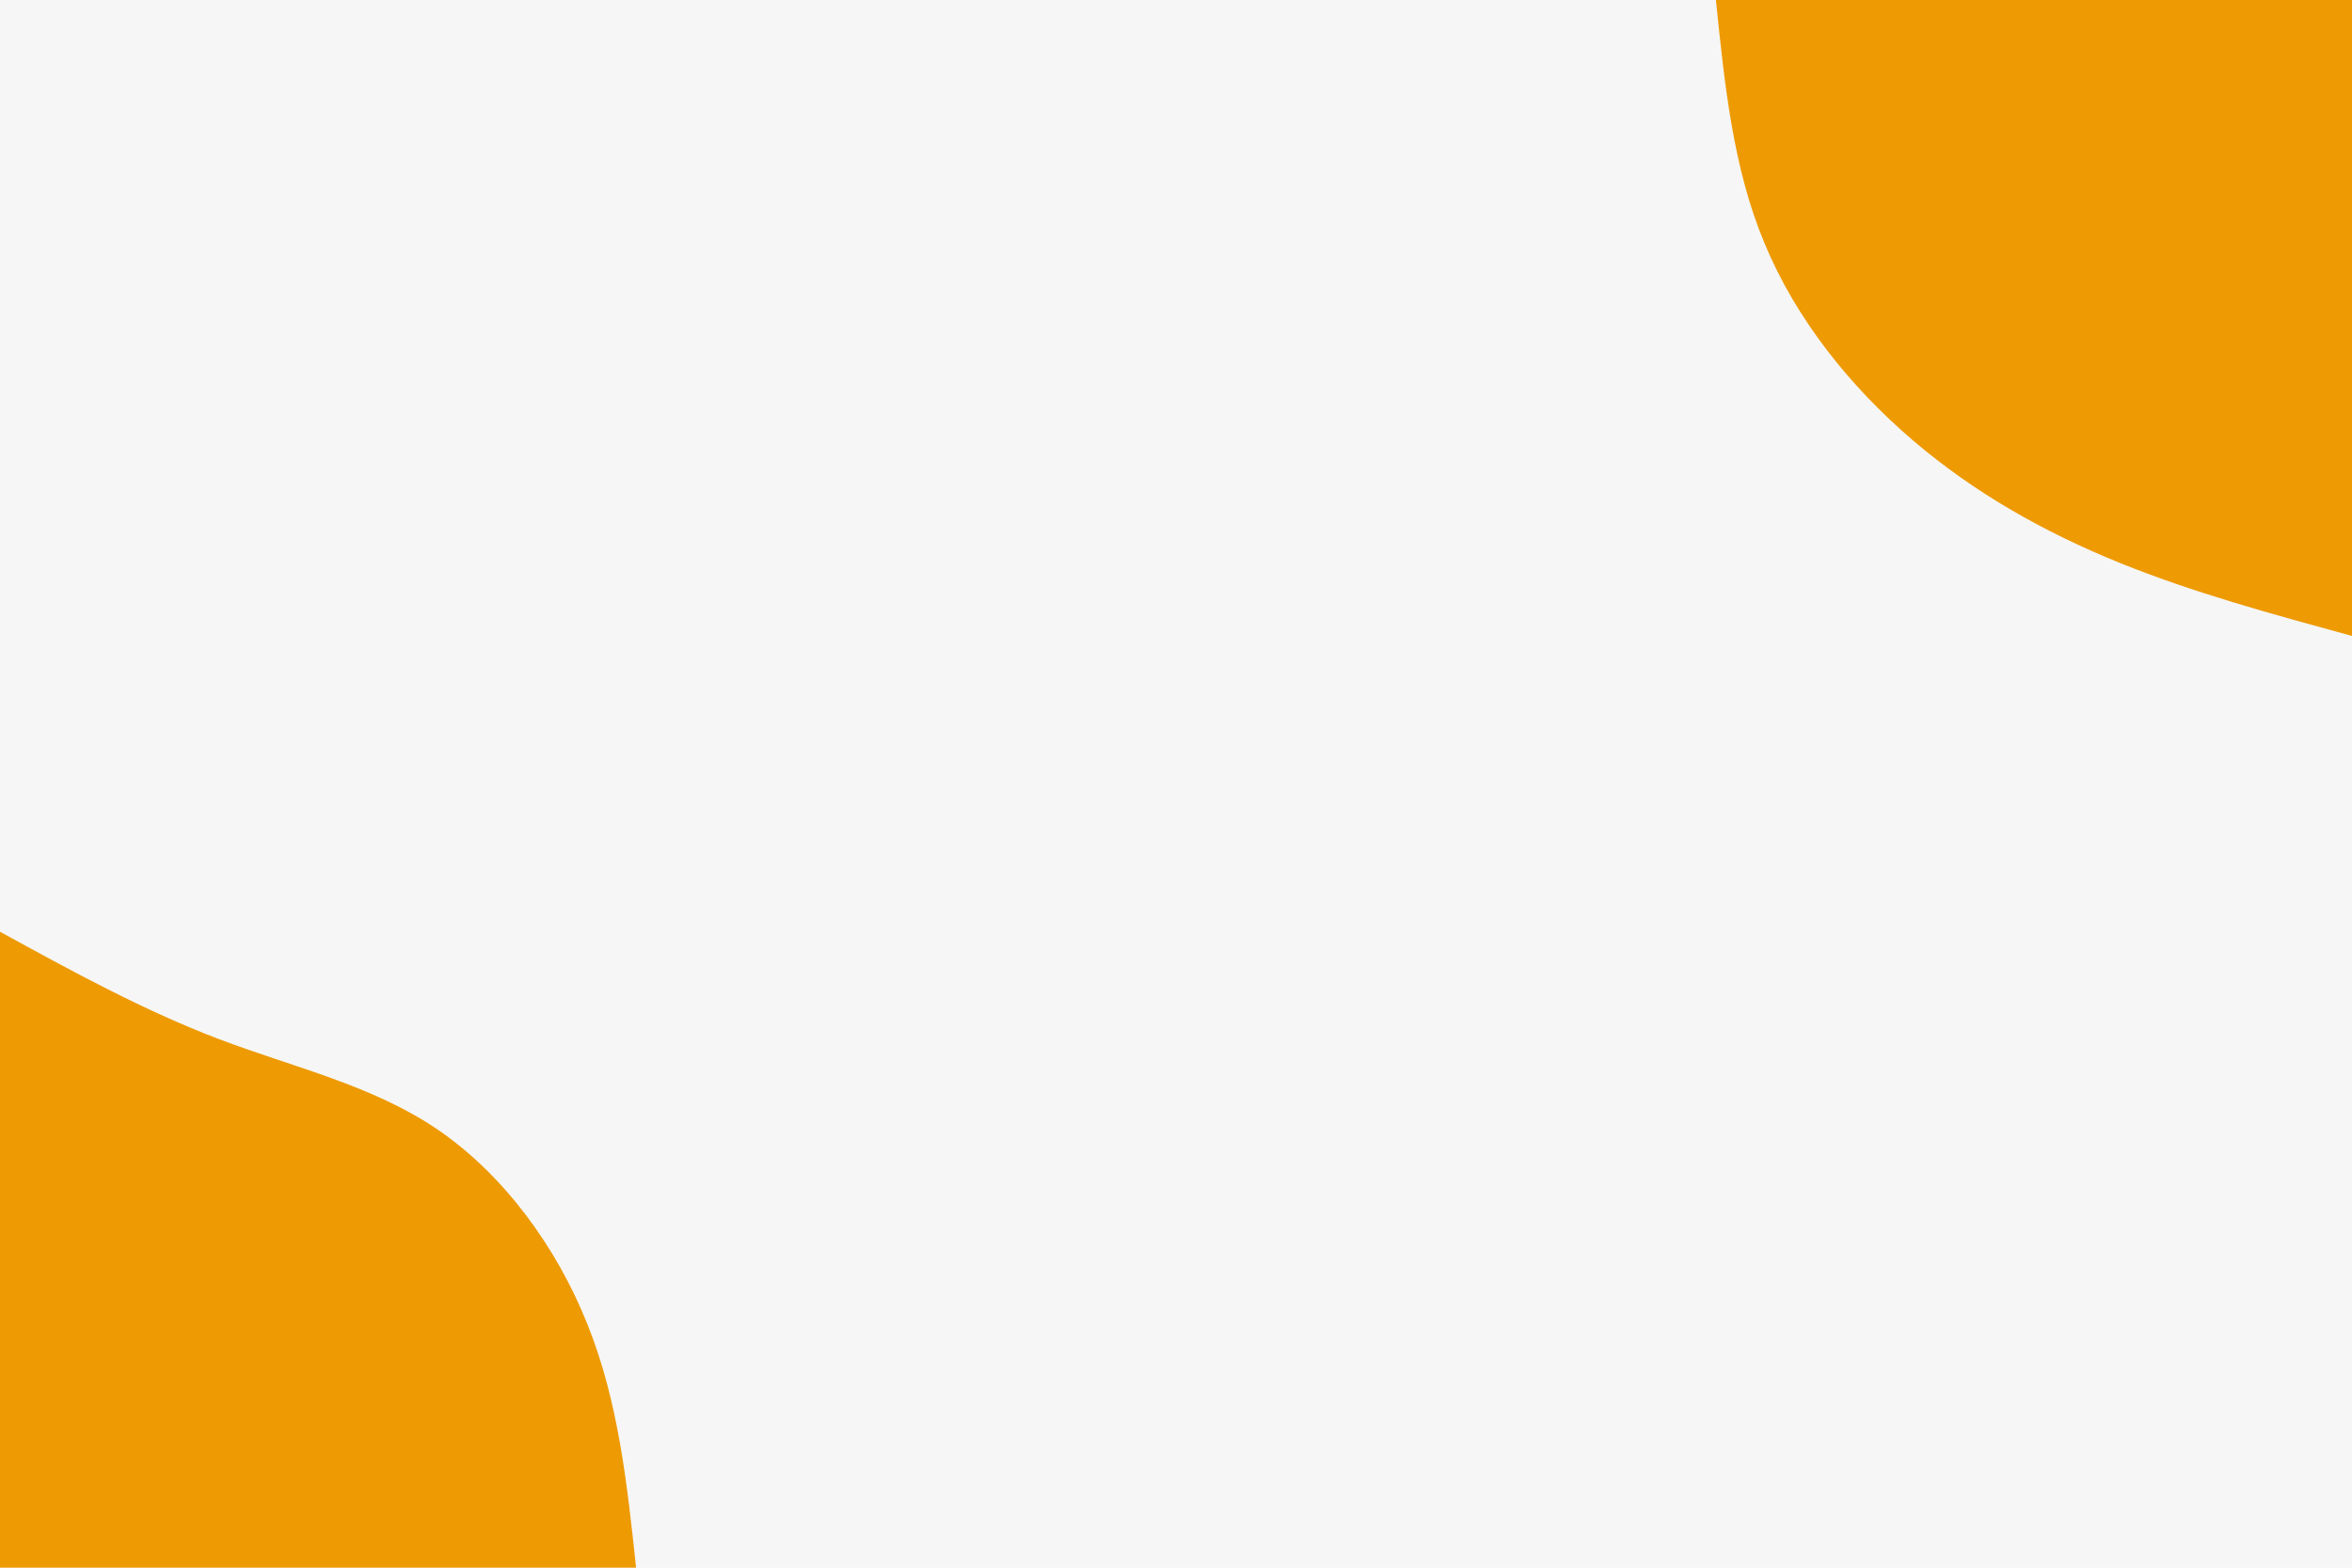
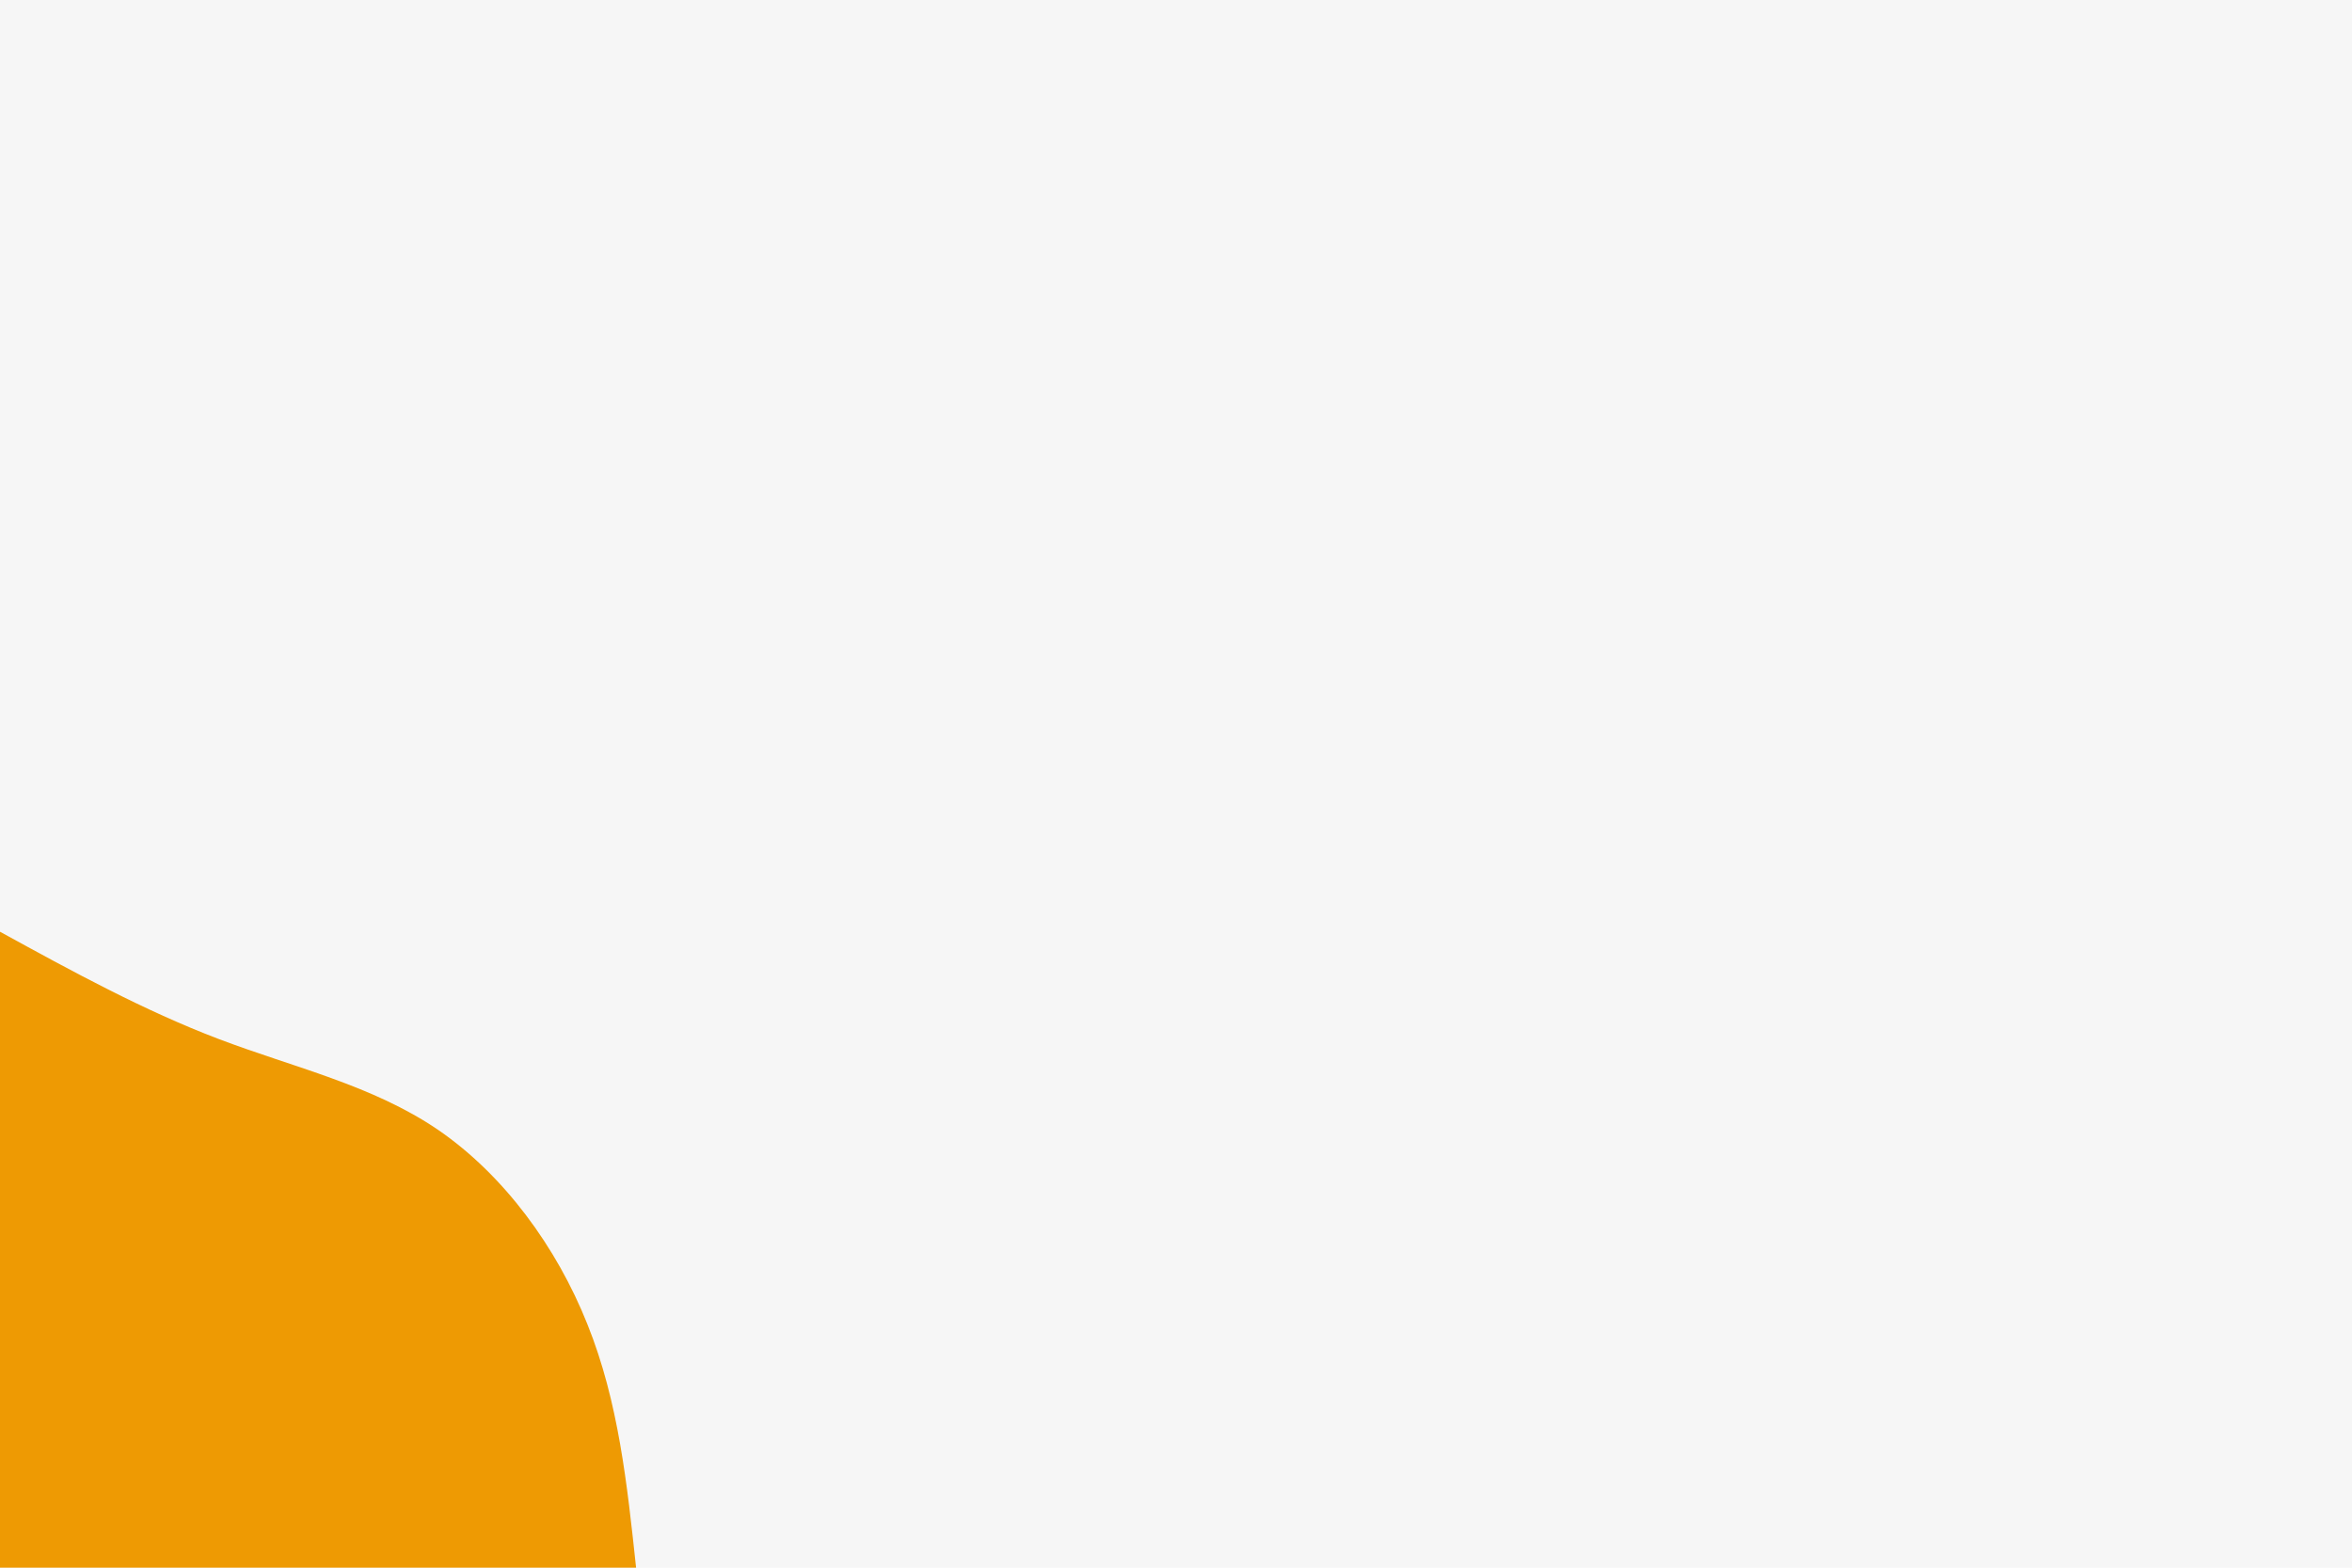
<svg xmlns="http://www.w3.org/2000/svg" id="visual" viewBox="0 0 900 600" width="900" height="600" version="1.1">
  <rect x="0" y="0" width="900" height="600" fill="#F6F6F6" />
  <defs>
    <linearGradient id="grad1_0" x1="33.3%" y1="0%" x2="100%" y2="100%">
      <stop offset="20%" stop-color="#f6f6f6" stop-opacity="1" />
      <stop offset="80%" stop-color="#f6f6f6" stop-opacity="1" />
    </linearGradient>
  </defs>
  <defs>
    <linearGradient id="grad2_0" x1="0%" y1="0%" x2="66.7%" y2="100%">
      <stop offset="20%" stop-color="#f6f6f6" stop-opacity="1" />
      <stop offset="80%" stop-color="#f6f6f6" stop-opacity="1" />
    </linearGradient>
  </defs>
  <g transform="translate(900, 0)">
-     <path d="M0 243.4C-30.3 235.1 -60.6 226.9 -89.2 215.3C-117.7 203.7 -144.5 188.7 -168.3 168.3C-192.1 147.9 -212.8 122.1 -224.8 93.1C-236.9 64.2 -240.1 32.1 -243.4 0L0 0Z" fill="#EE9A03" />
-   </g>
+     </g>
  <g transform="translate(0, 600)">
    <path d="M0 -243.4C27.5 -228.3 55.1 -213.2 83.8 -202.3C112.5 -191.4 142.5 -184.7 167.6 -167.6C192.7 -150.4 213 -122.8 224.8 -93.1C236.7 -63.5 240 -31.7 243.4 0L0 0Z" fill="#EE9A03" />
  </g>
</svg>